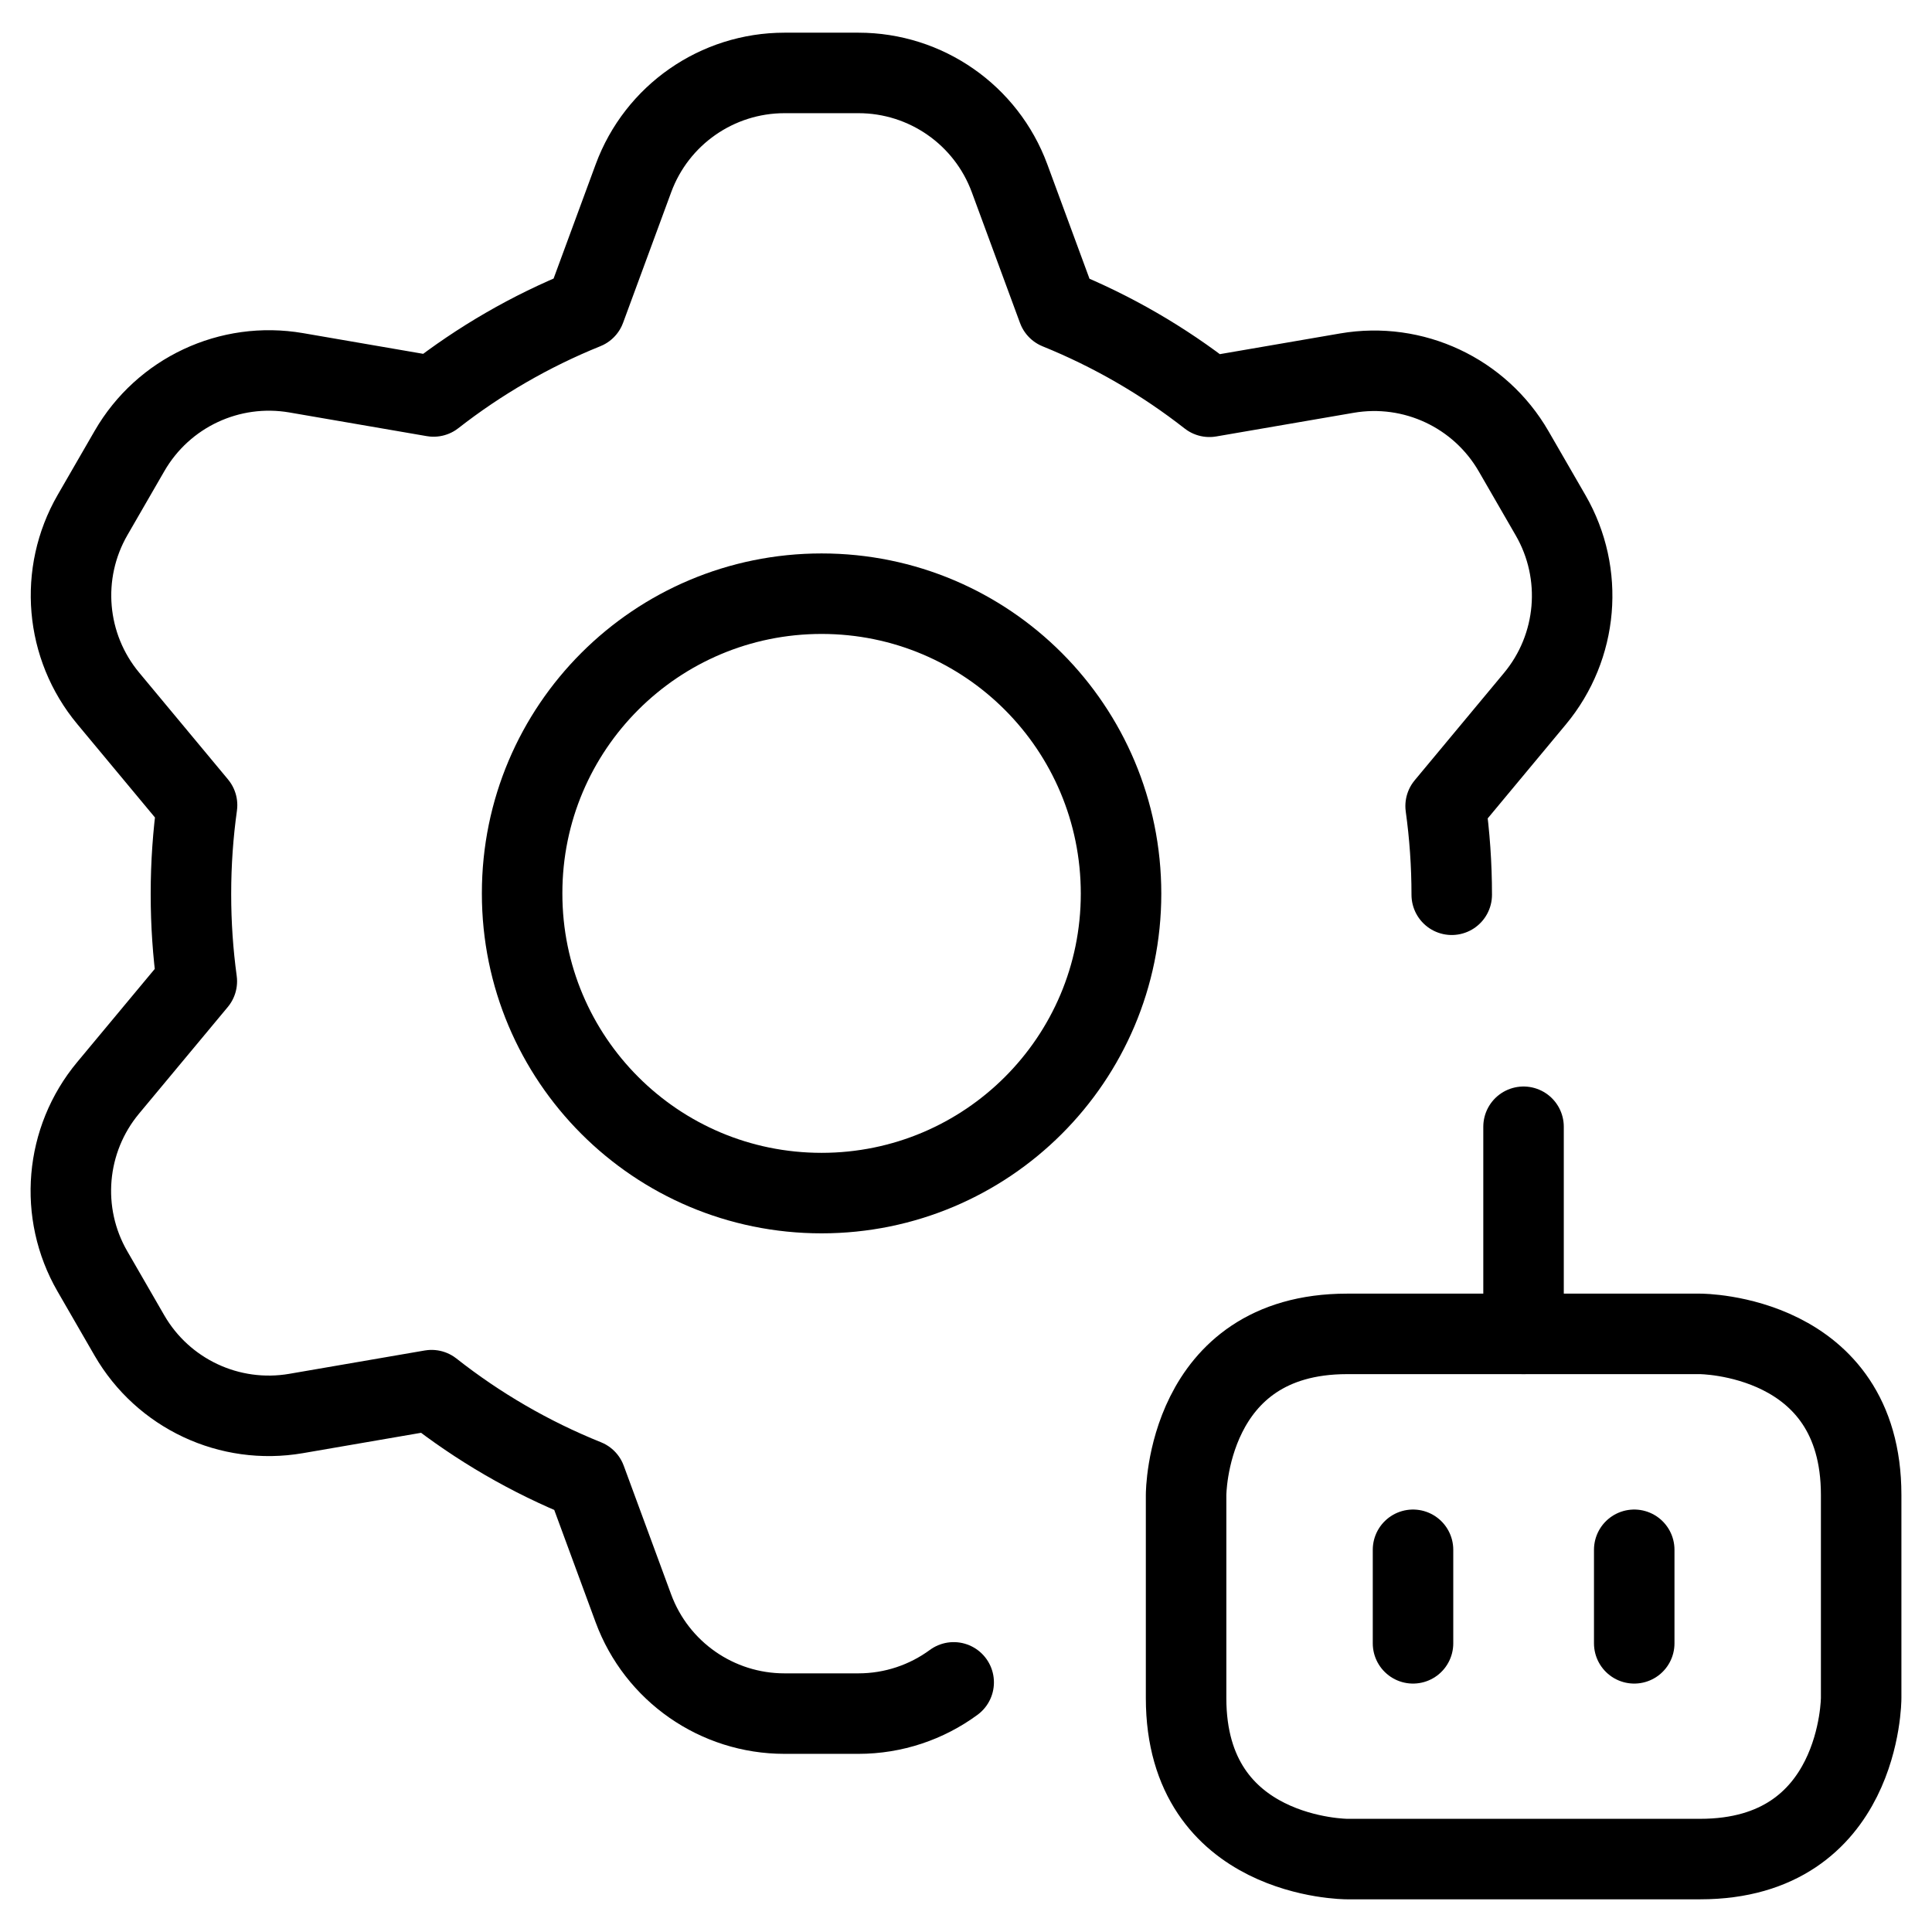
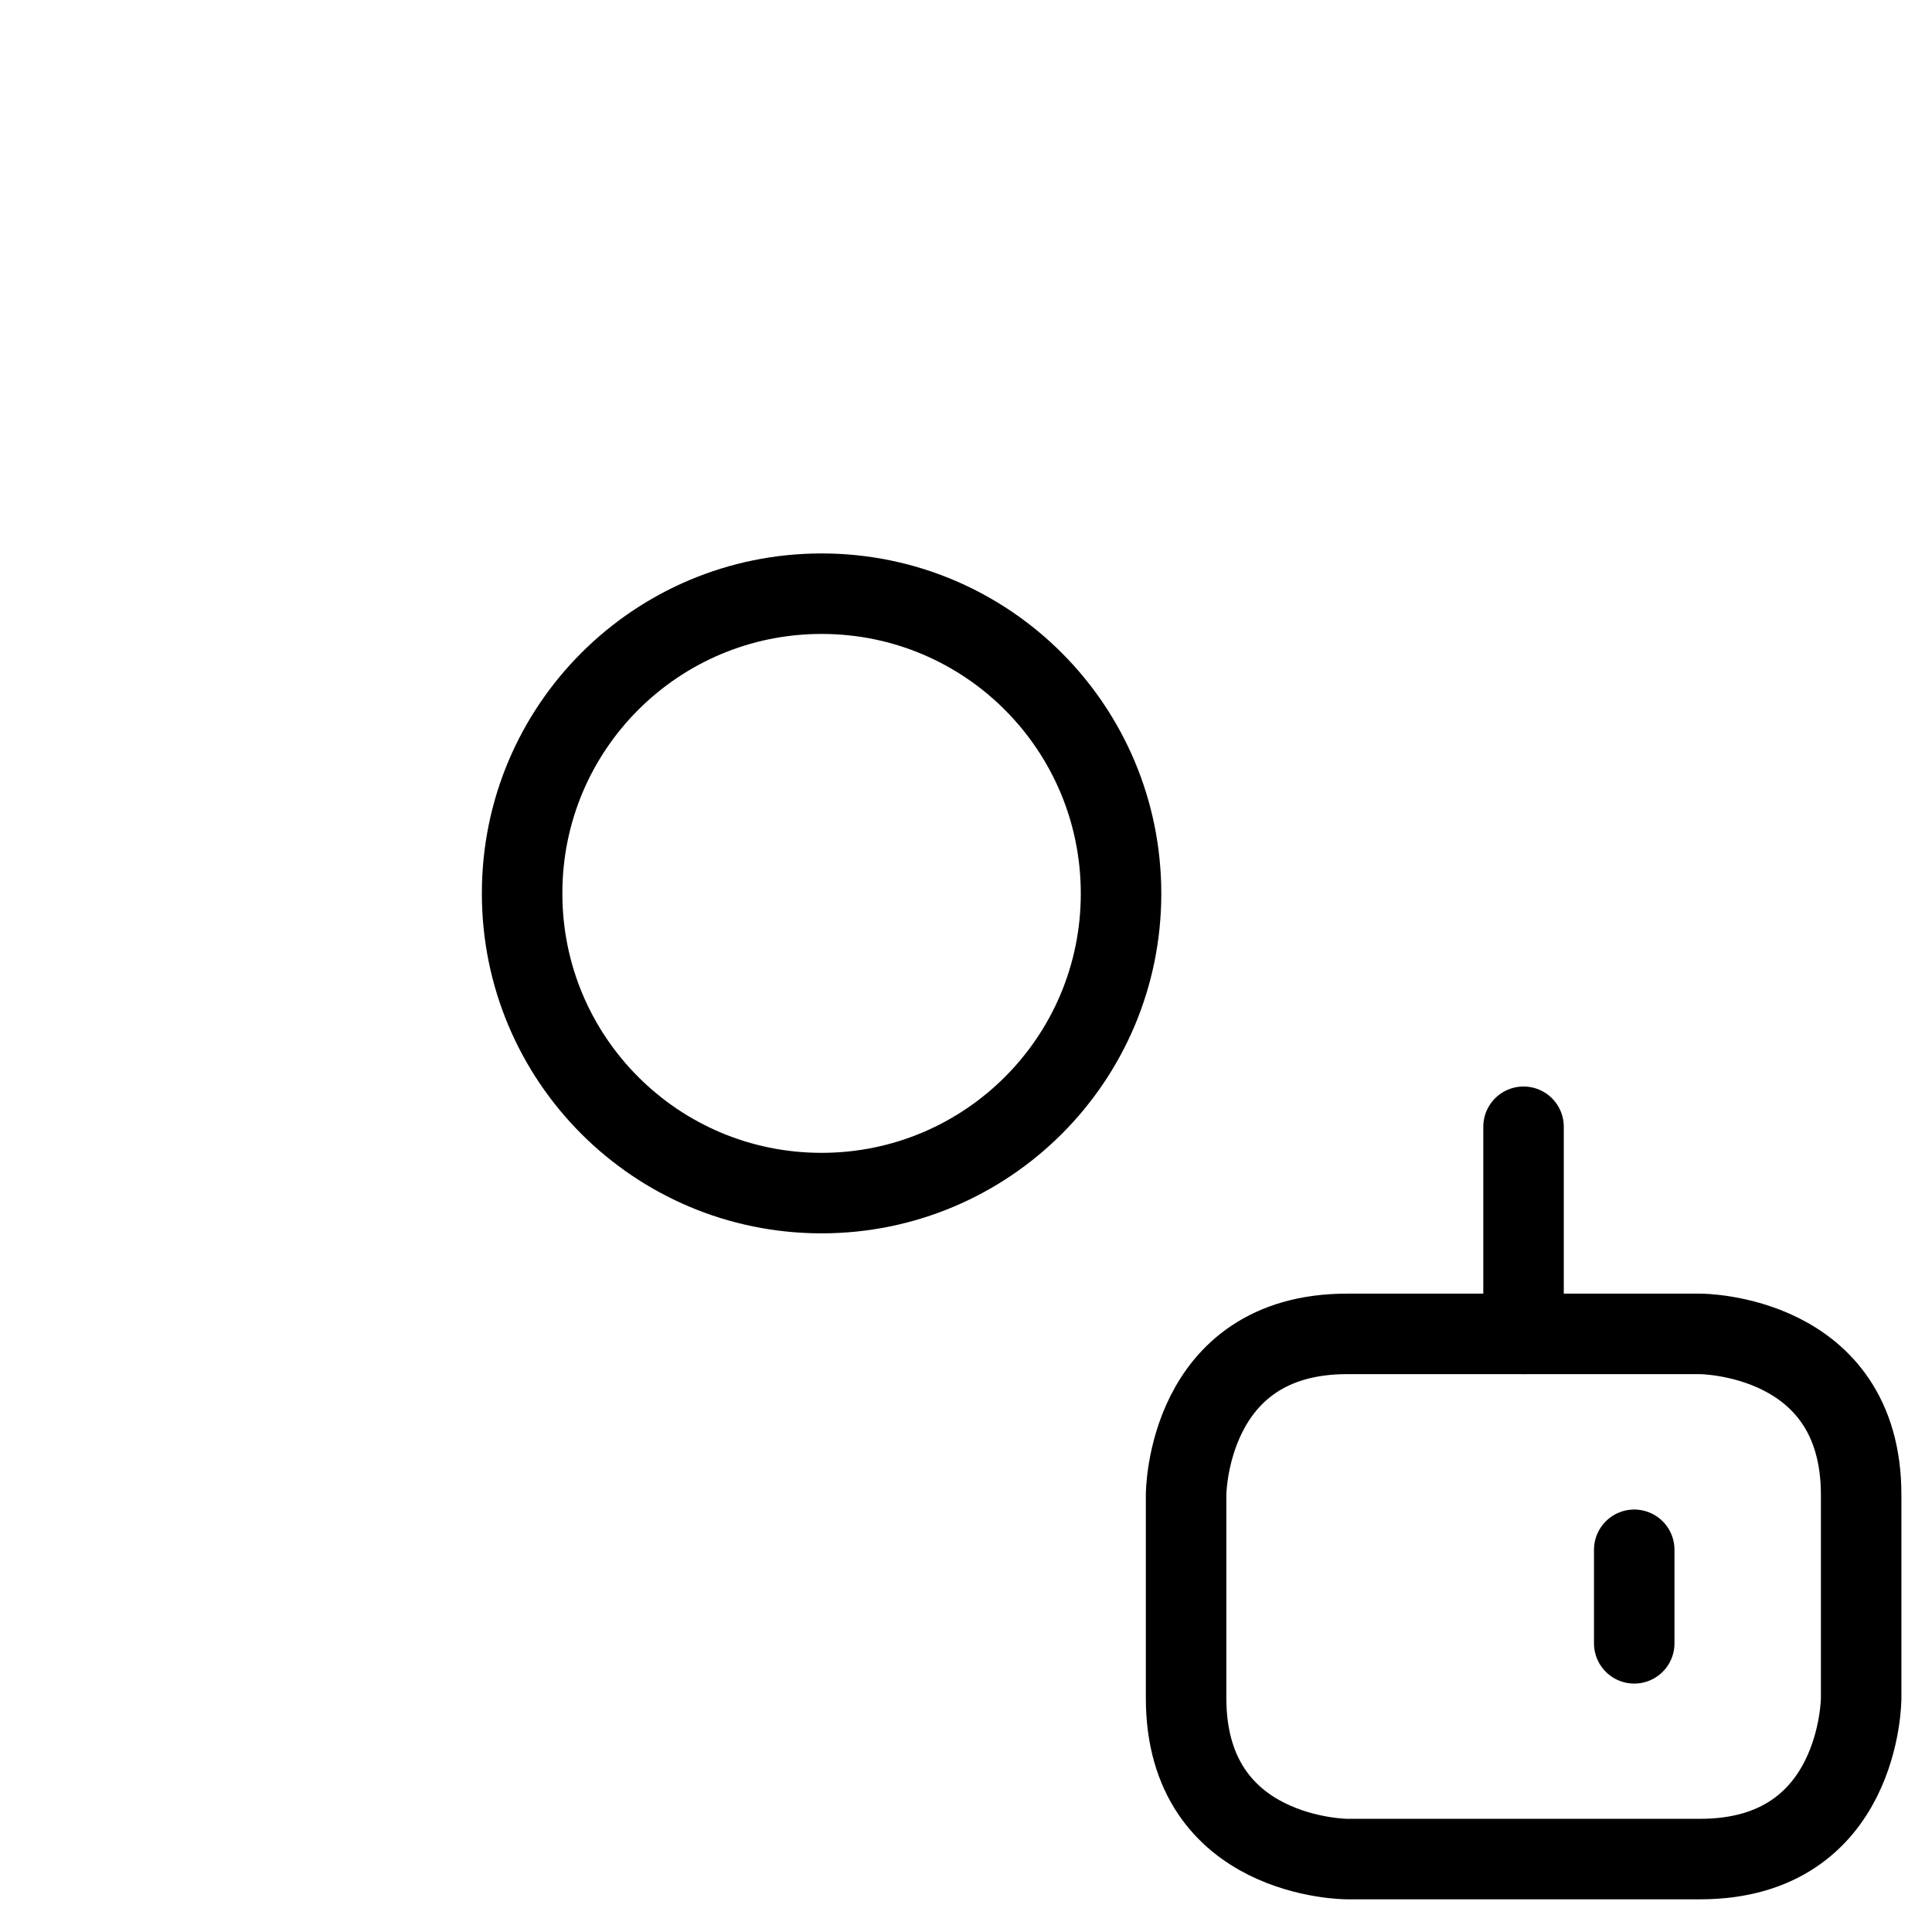
<svg xmlns="http://www.w3.org/2000/svg" fill="none" viewBox="0 0 24 24">
-   <path stroke="#000000" stroke-linecap="round" stroke-linejoin="round" d="M18.034 11.115c0 -0.374 -0.026 -0.742 -0.076 -1.102l1.109 -1.333c0.536 -0.644 0.614 -1.554 0.195 -2.279l-0.459 -0.795c-0.419 -0.726 -1.246 -1.113 -2.071 -0.971l-1.708 0.294c-0.57 -0.446 -1.203 -0.814 -1.884 -1.09l-0.599 -1.625c-0.29 -0.786 -1.039 -1.308 -1.877 -1.308h-0.918c-0.838 0 -1.587 0.522 -1.877 1.308l-0.598 1.623c-0.681 0.275 -1.315 0.643 -1.885 1.088l-1.706 -0.294c-0.826 -0.142 -1.652 0.245 -2.071 0.971l-0.459 0.795c-0.419 0.726 -0.341 1.635 0.195 2.279l1.103 1.326c-0.05 0.359 -0.076 0.726 -0.076 1.098v0.013c0 0.365 0.025 0.725 0.073 1.077l-1.102 1.324c-0.536 0.644 -0.614 1.554 -0.195 2.279l0.459 0.795c0.419 0.726 1.246 1.113 2.071 0.971l1.683 -0.29c0.579 0.456 1.224 0.832 1.918 1.111l0.589 1.599c0.29 0.786 1.039 1.308 1.877 1.308h0.918c0.436 0 0.848 -0.141 1.184 -0.388" stroke-width="1" />
  <path stroke="#000000" stroke-linecap="round" stroke-linejoin="round" d="M6.486 11.101c0 2.052 1.661 3.72 3.72 3.72 2.052 0 3.72 -1.661 3.72 -3.72 0 -2.058 -1.661 -3.726 -3.72 -3.726 -2.052 0 -3.72 1.661 -3.72 3.72v0.006Z" stroke-width="1" />
  <path stroke="#000000" stroke-linejoin="round" d="M16.734 16.57h4.386s2 0 2 2v2.524s0 2 -2 2h-4.386s-2 0 -2 -2V18.57s0 -2 2 -2" stroke-width="1" />
  <path stroke="#000000" stroke-linecap="round" stroke-linejoin="round" d="m18.926 13.997 0 2.573" stroke-width="1" />
-   <path stroke="#000000" stroke-linecap="round" stroke-linejoin="round" d="m17.553 19.252 0 1.162" stroke-width="1" />
  <path stroke="#000000" stroke-linecap="round" stroke-linejoin="round" d="m20.301 19.252 0 1.162" stroke-width="1" />
</svg>